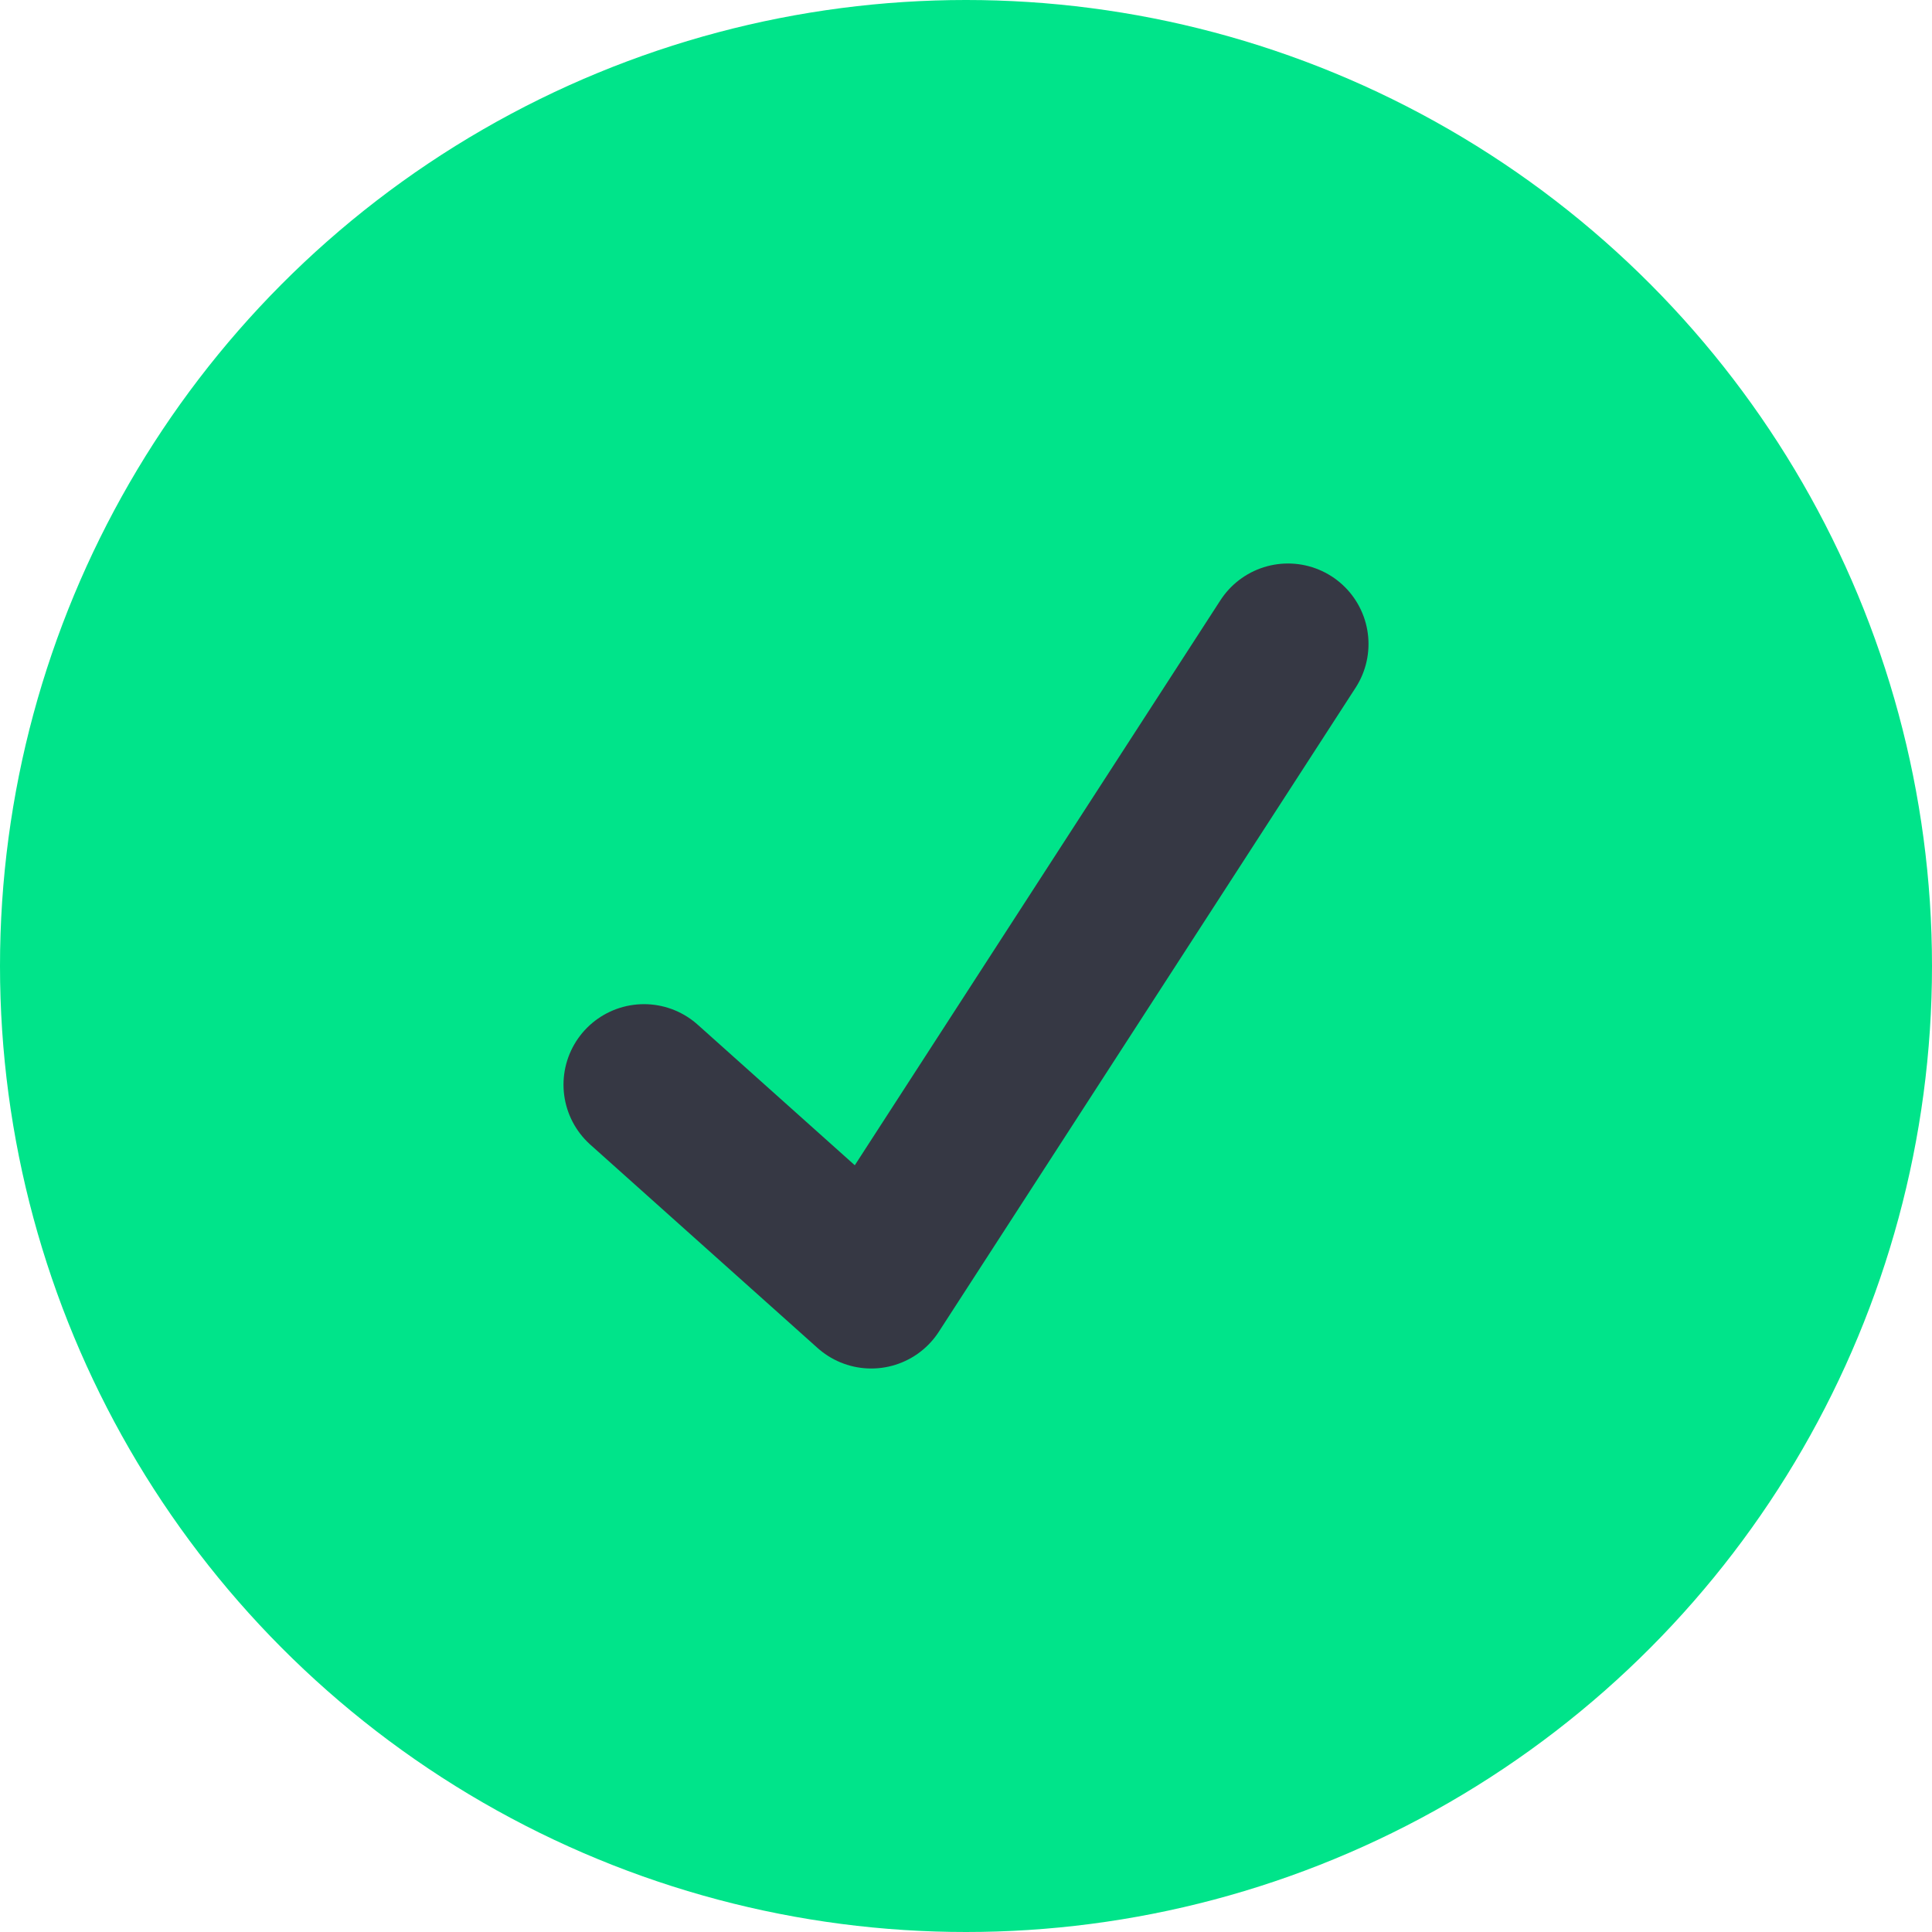
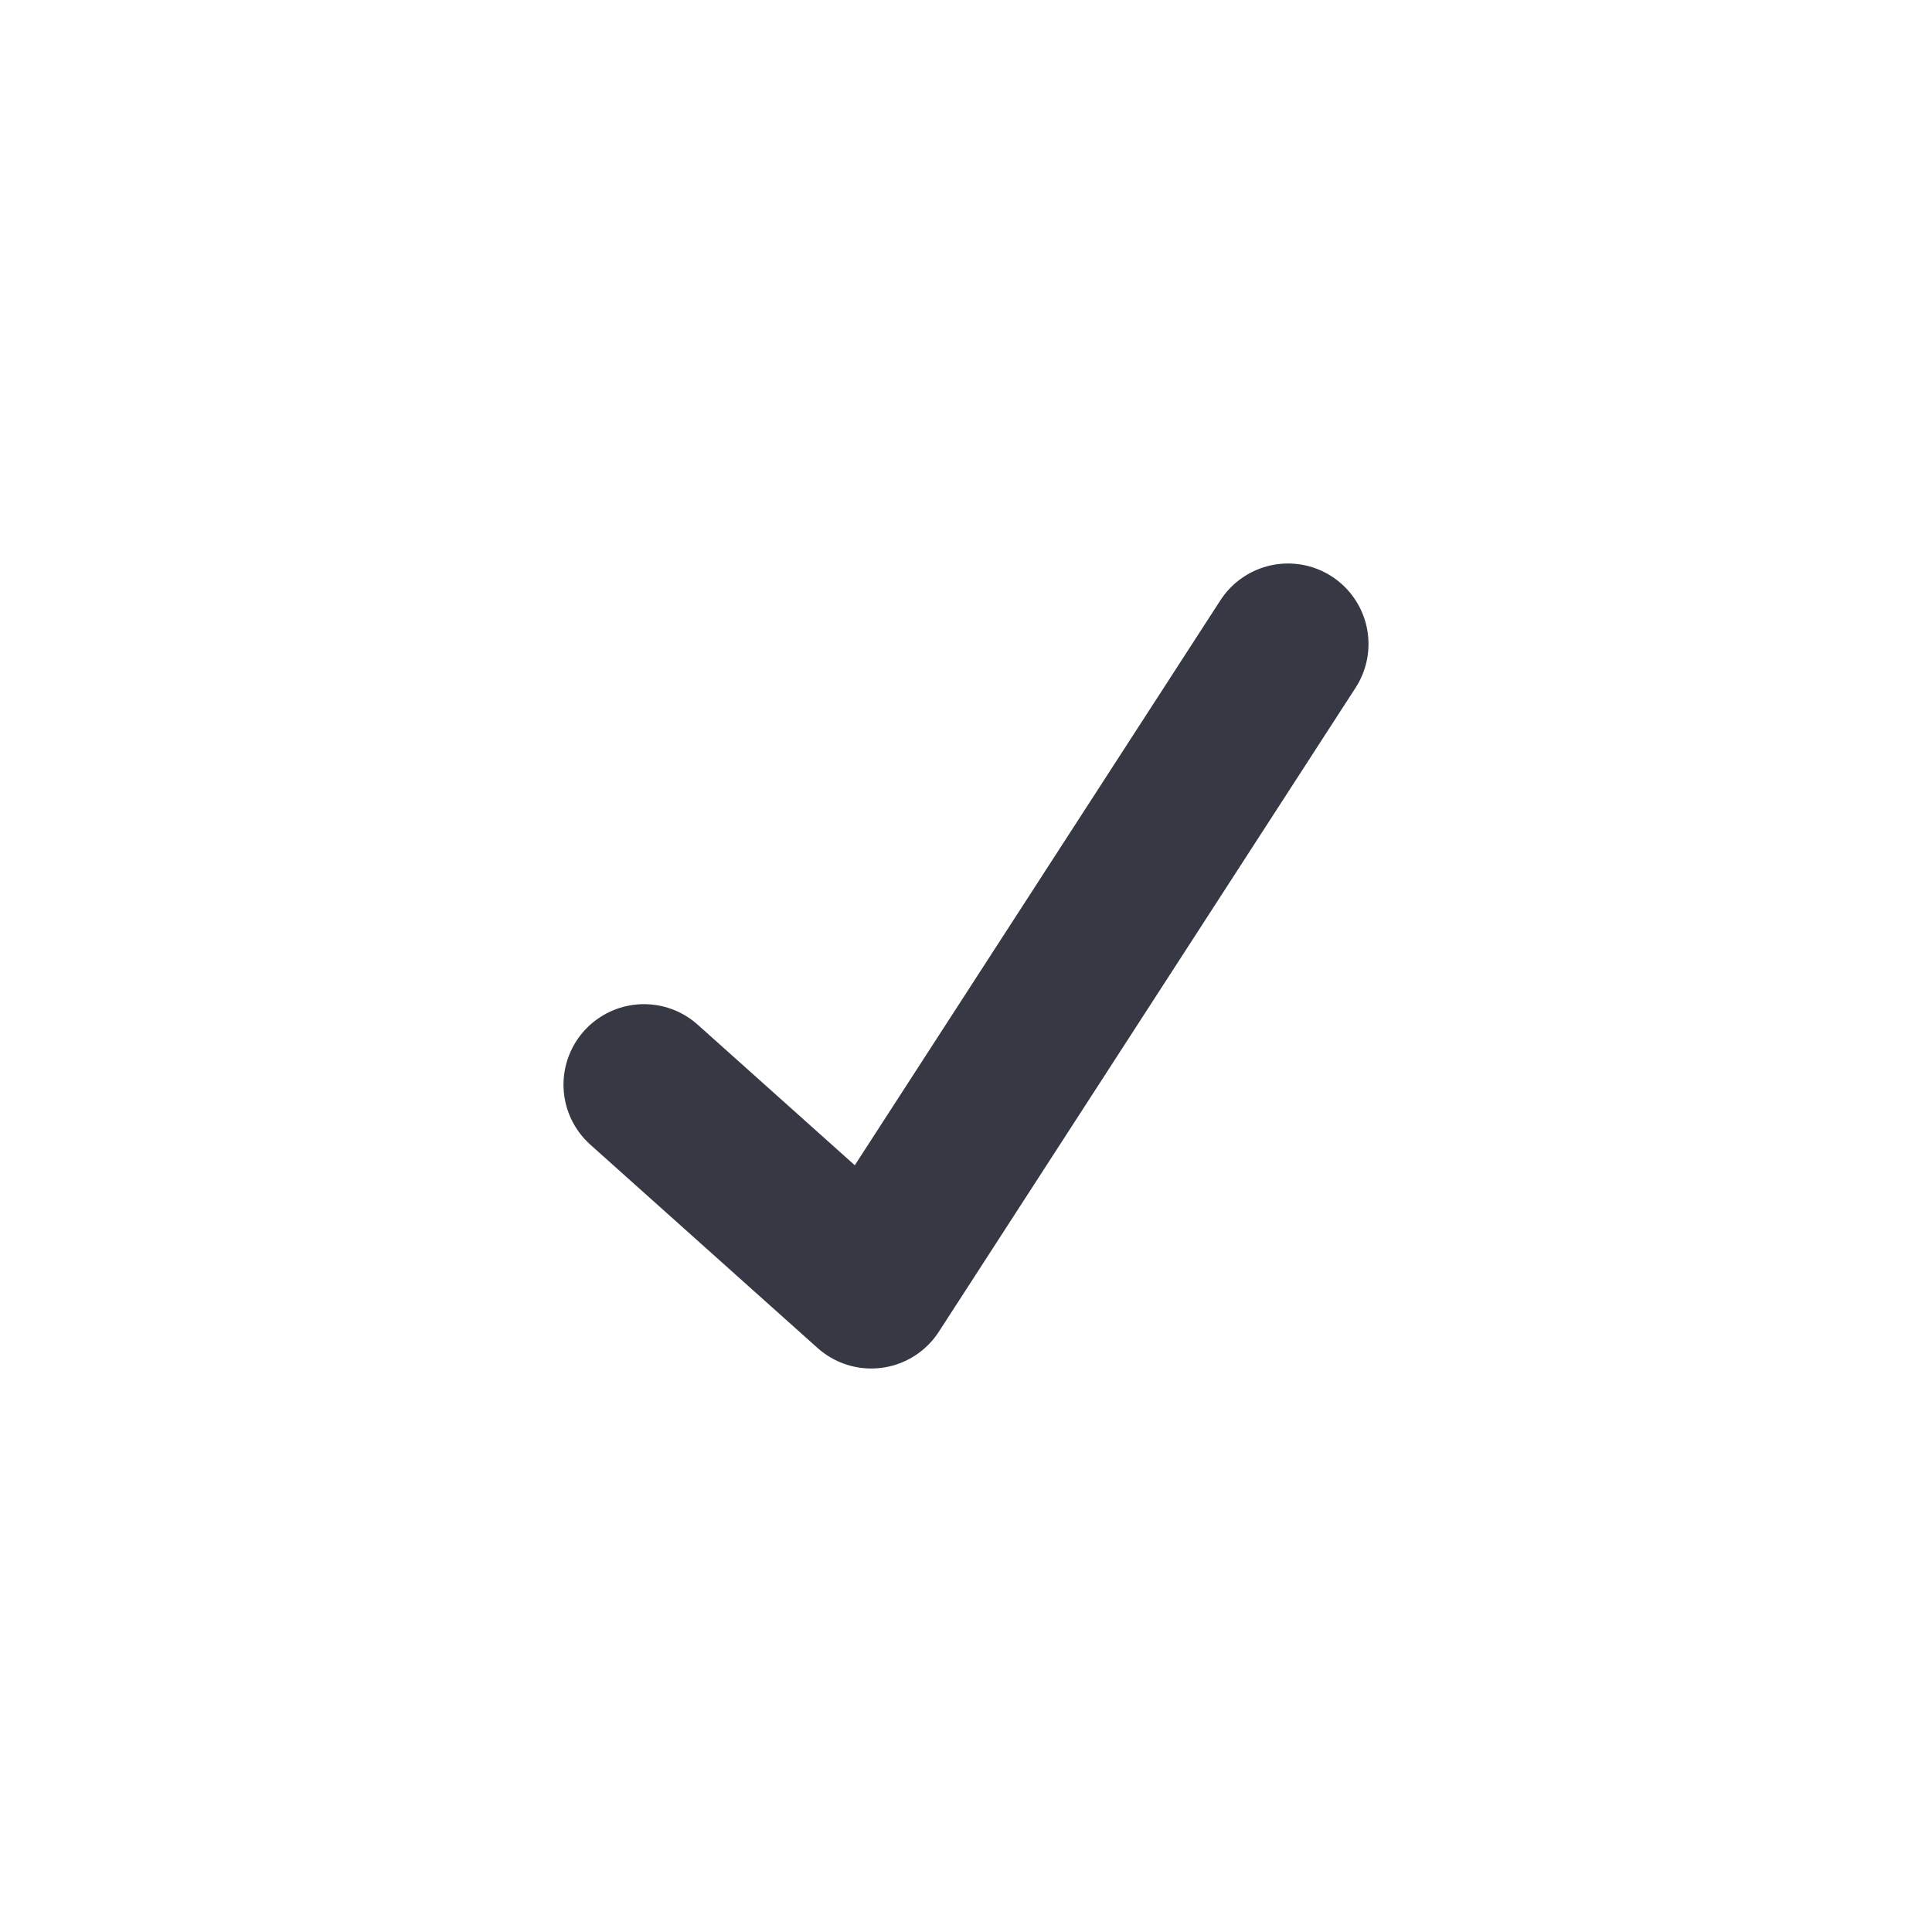
<svg xmlns="http://www.w3.org/2000/svg" width="24" height="24" viewBox="0 0 24 24" fill="none">
-   <circle cx="12" cy="12" r="12" fill="#00E48A" />
  <path d="M16 8L10.823 16L8 13.474" stroke="#363844" stroke-width="2" stroke-linecap="round" stroke-linejoin="round" />
</svg>